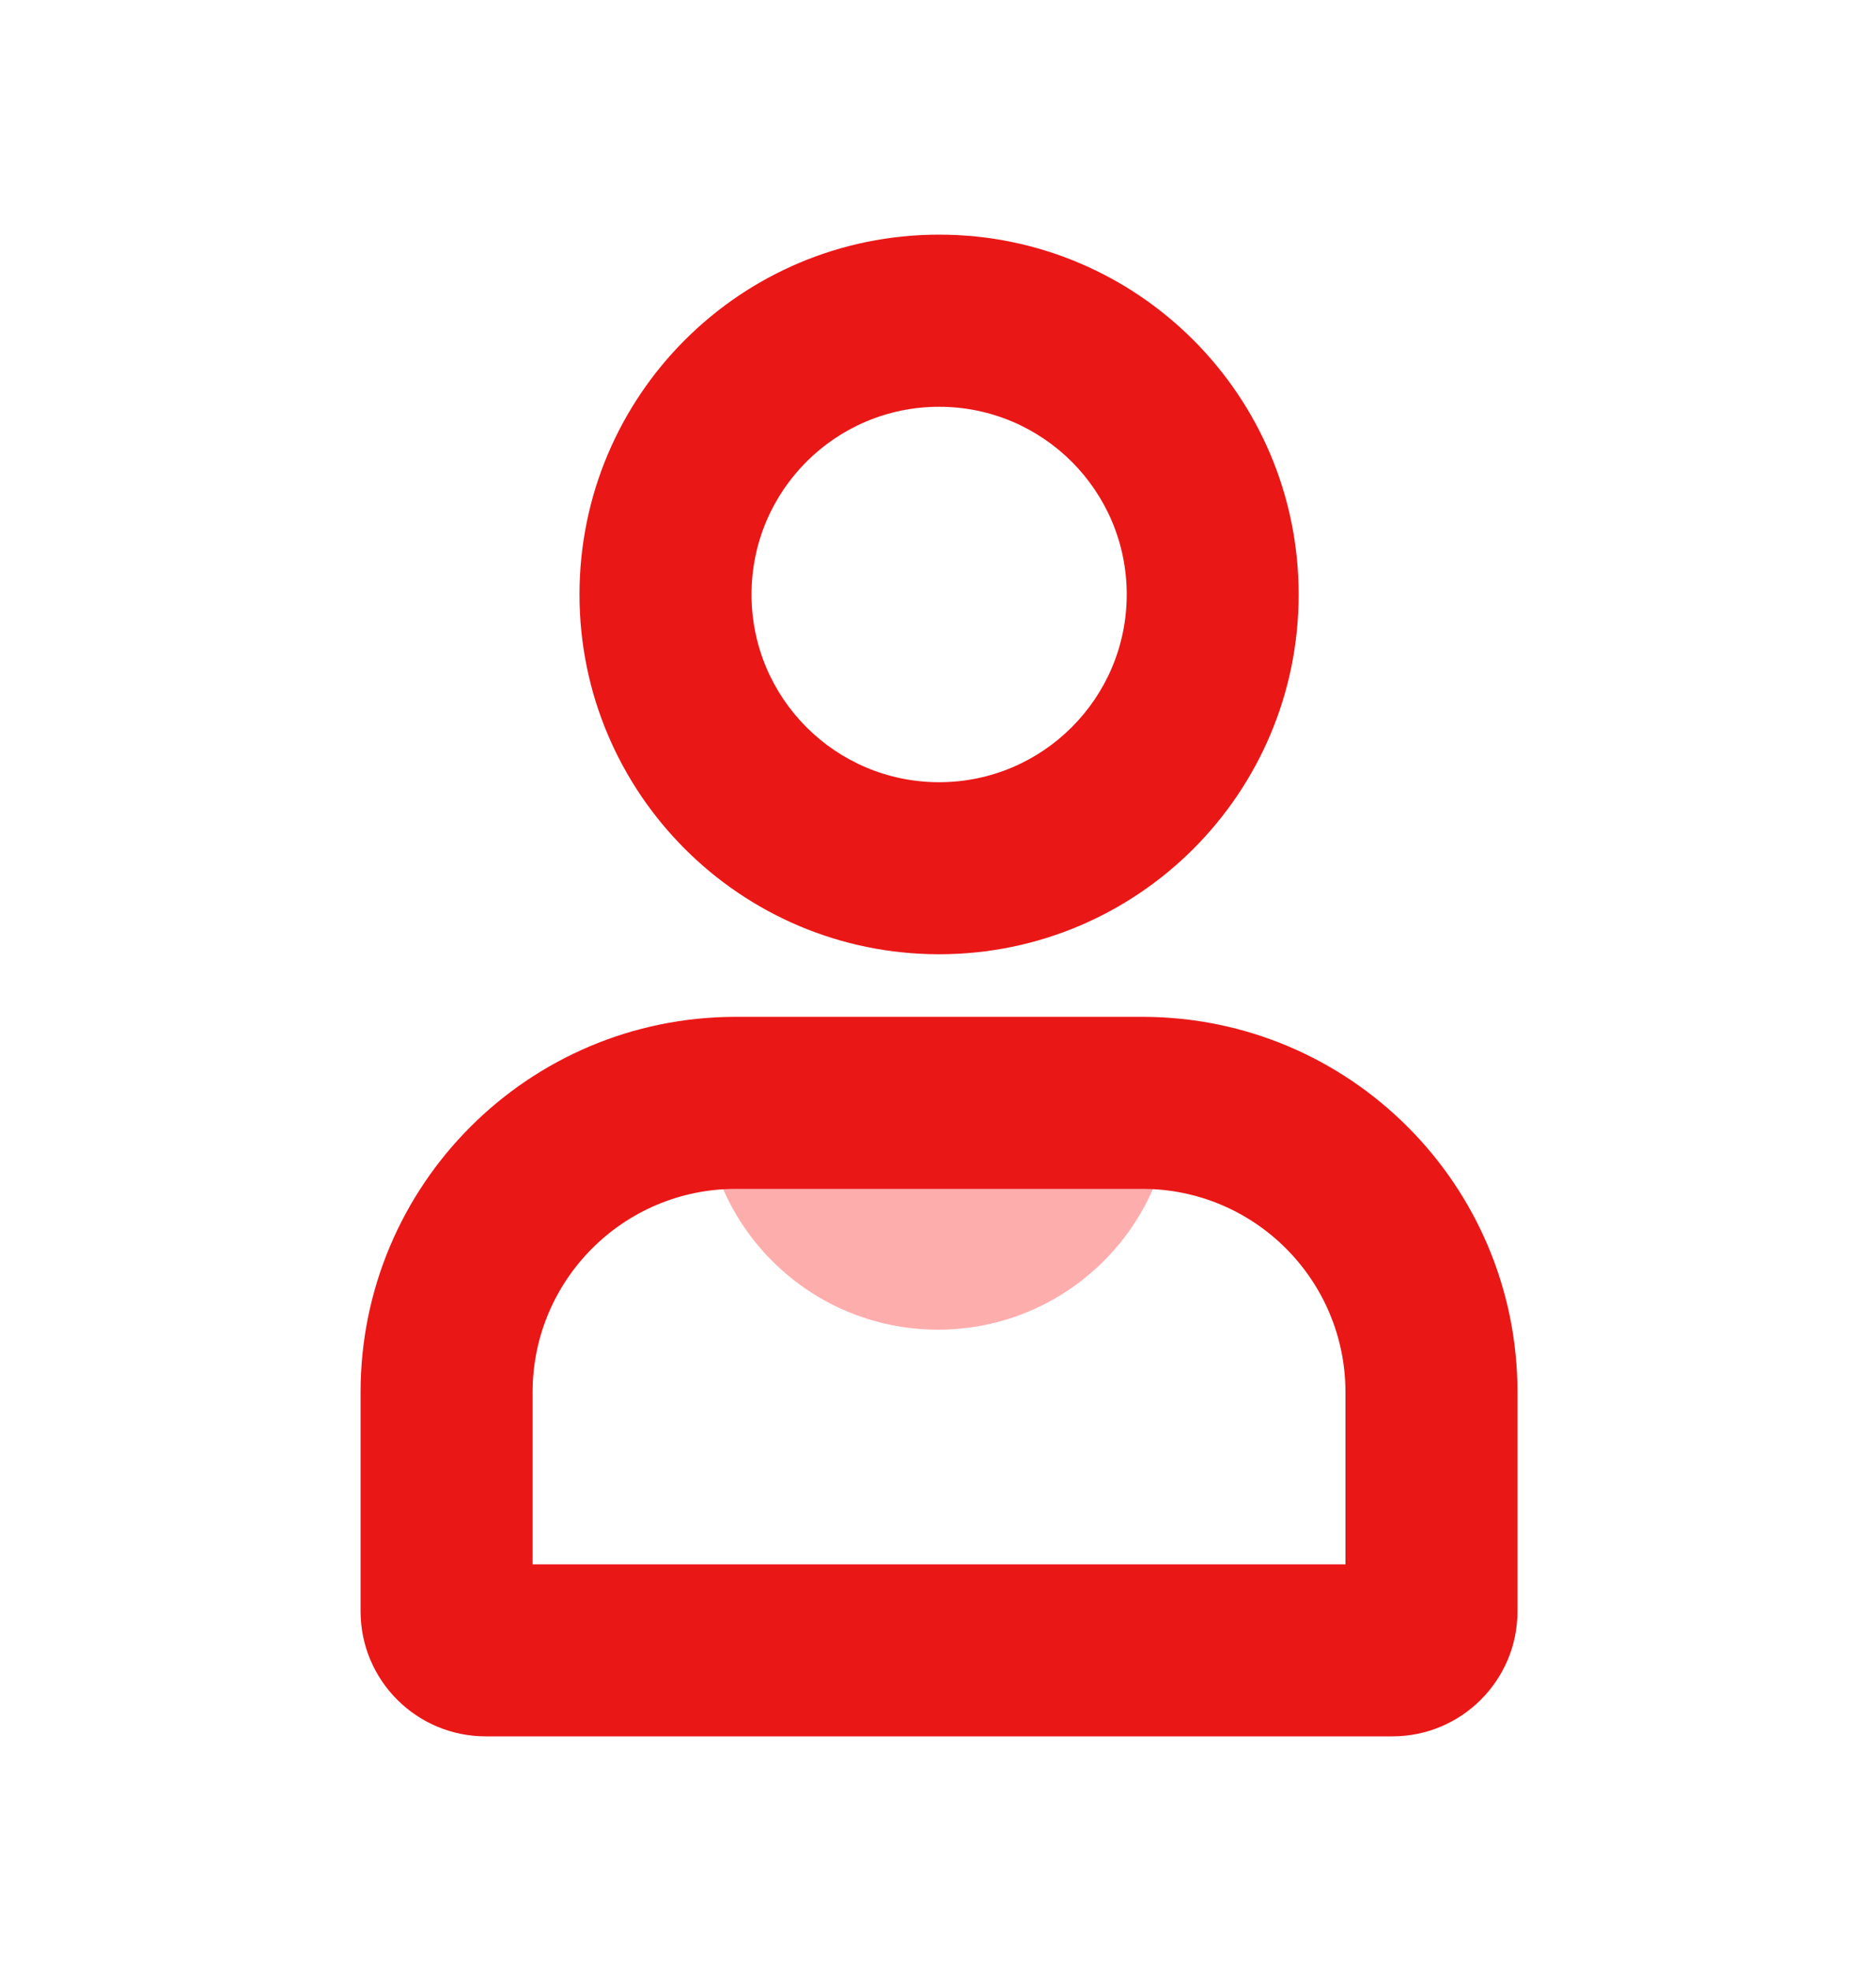
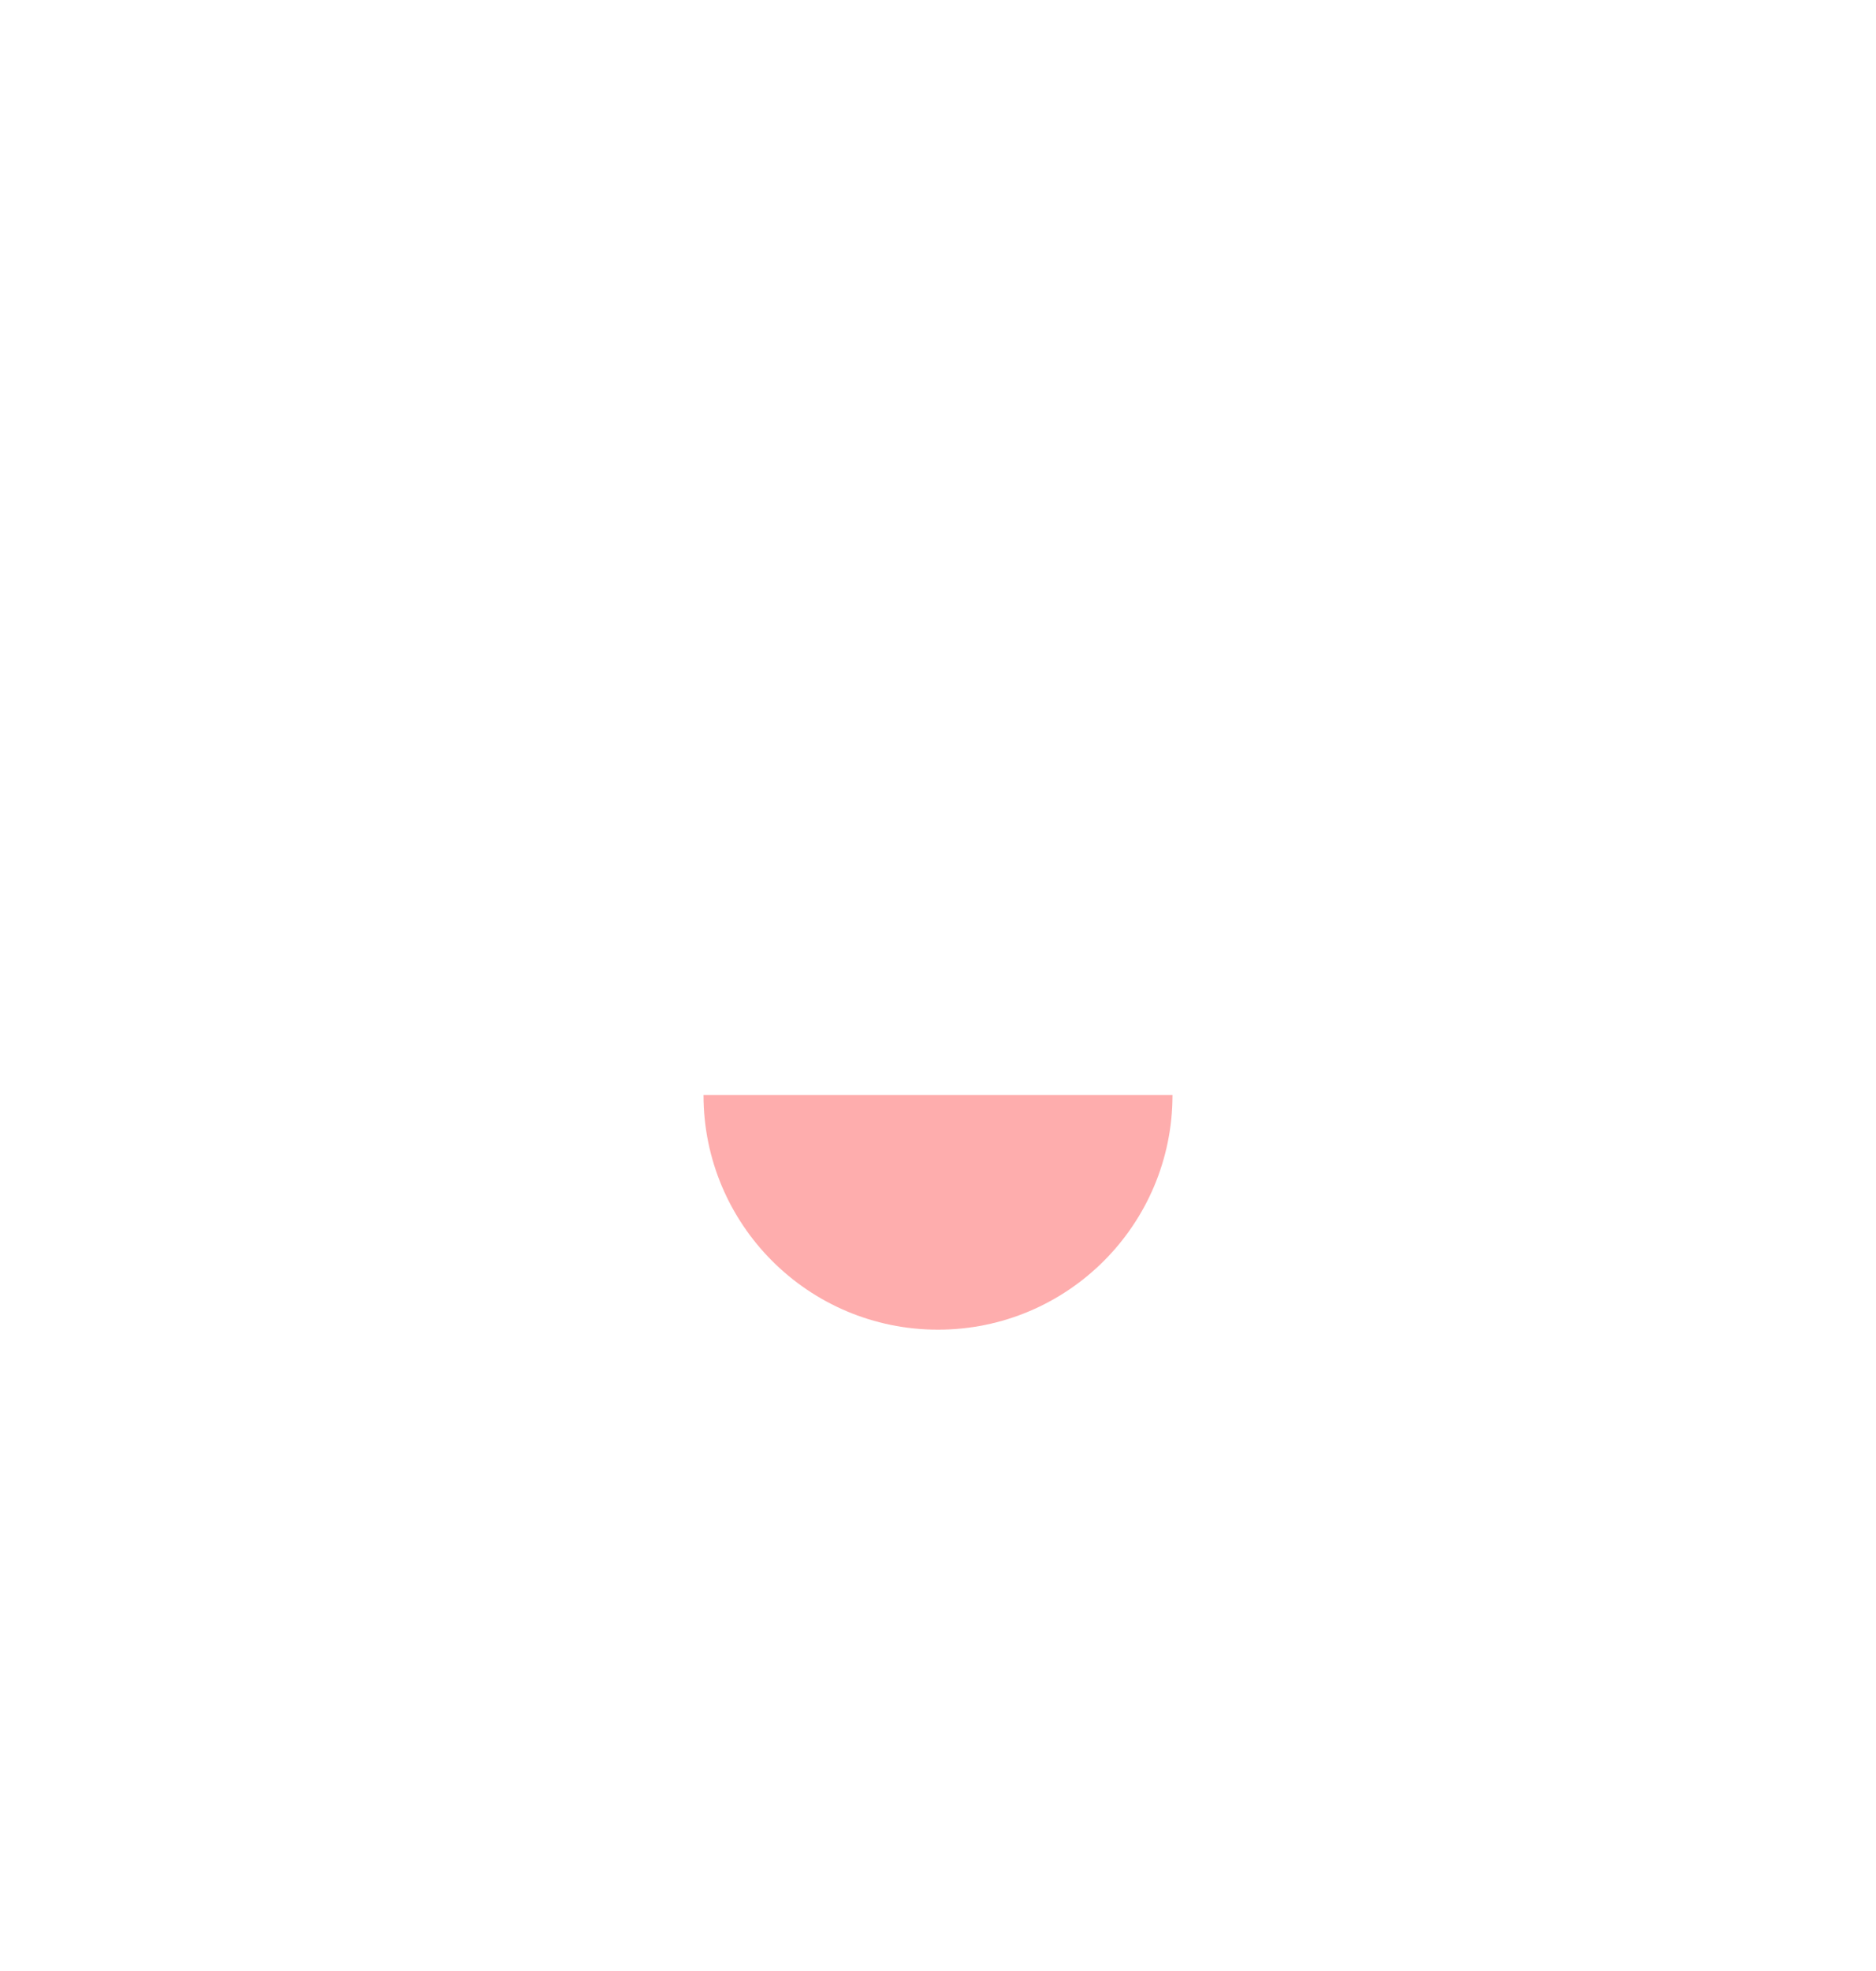
<svg xmlns="http://www.w3.org/2000/svg" width="20" height="21" viewBox="0 0 20 21" fill="none">
  <path opacity="0.6" d="M7.5 11.667C7.5 13.048 8.619 14.167 10 14.167C11.381 14.167 12.5 13.048 12.5 11.667H7.5Z" fill="#FD7777" />
-   <path fill-rule="evenodd" clip-rule="evenodd" d="M12.012 6.334C12.012 7.438 11.116 8.334 10.012 8.334C8.907 8.334 8.012 7.438 8.012 6.334C8.012 5.229 8.907 4.334 10.012 4.334C11.116 4.334 12.012 5.229 12.012 6.334ZM13.845 6.334C13.845 8.451 12.129 10.167 10.012 10.167C7.895 10.167 6.178 8.451 6.178 6.334C6.178 4.216 7.895 2.5 10.012 2.5C12.129 2.5 13.845 4.216 13.845 6.334ZM7.844 12.667H12.178C13.374 12.667 14.344 13.637 14.344 14.834V16.667H5.678V14.834C5.678 13.637 6.648 12.667 7.844 12.667ZM3.844 14.834C3.844 12.624 5.635 10.834 7.844 10.834H12.178C14.387 10.834 16.178 12.624 16.178 14.834V17.167C16.178 17.903 15.581 18.5 14.844 18.5H5.178C4.441 18.5 3.844 17.903 3.844 17.167V14.834Z" fill="#EA1717" />
</svg>